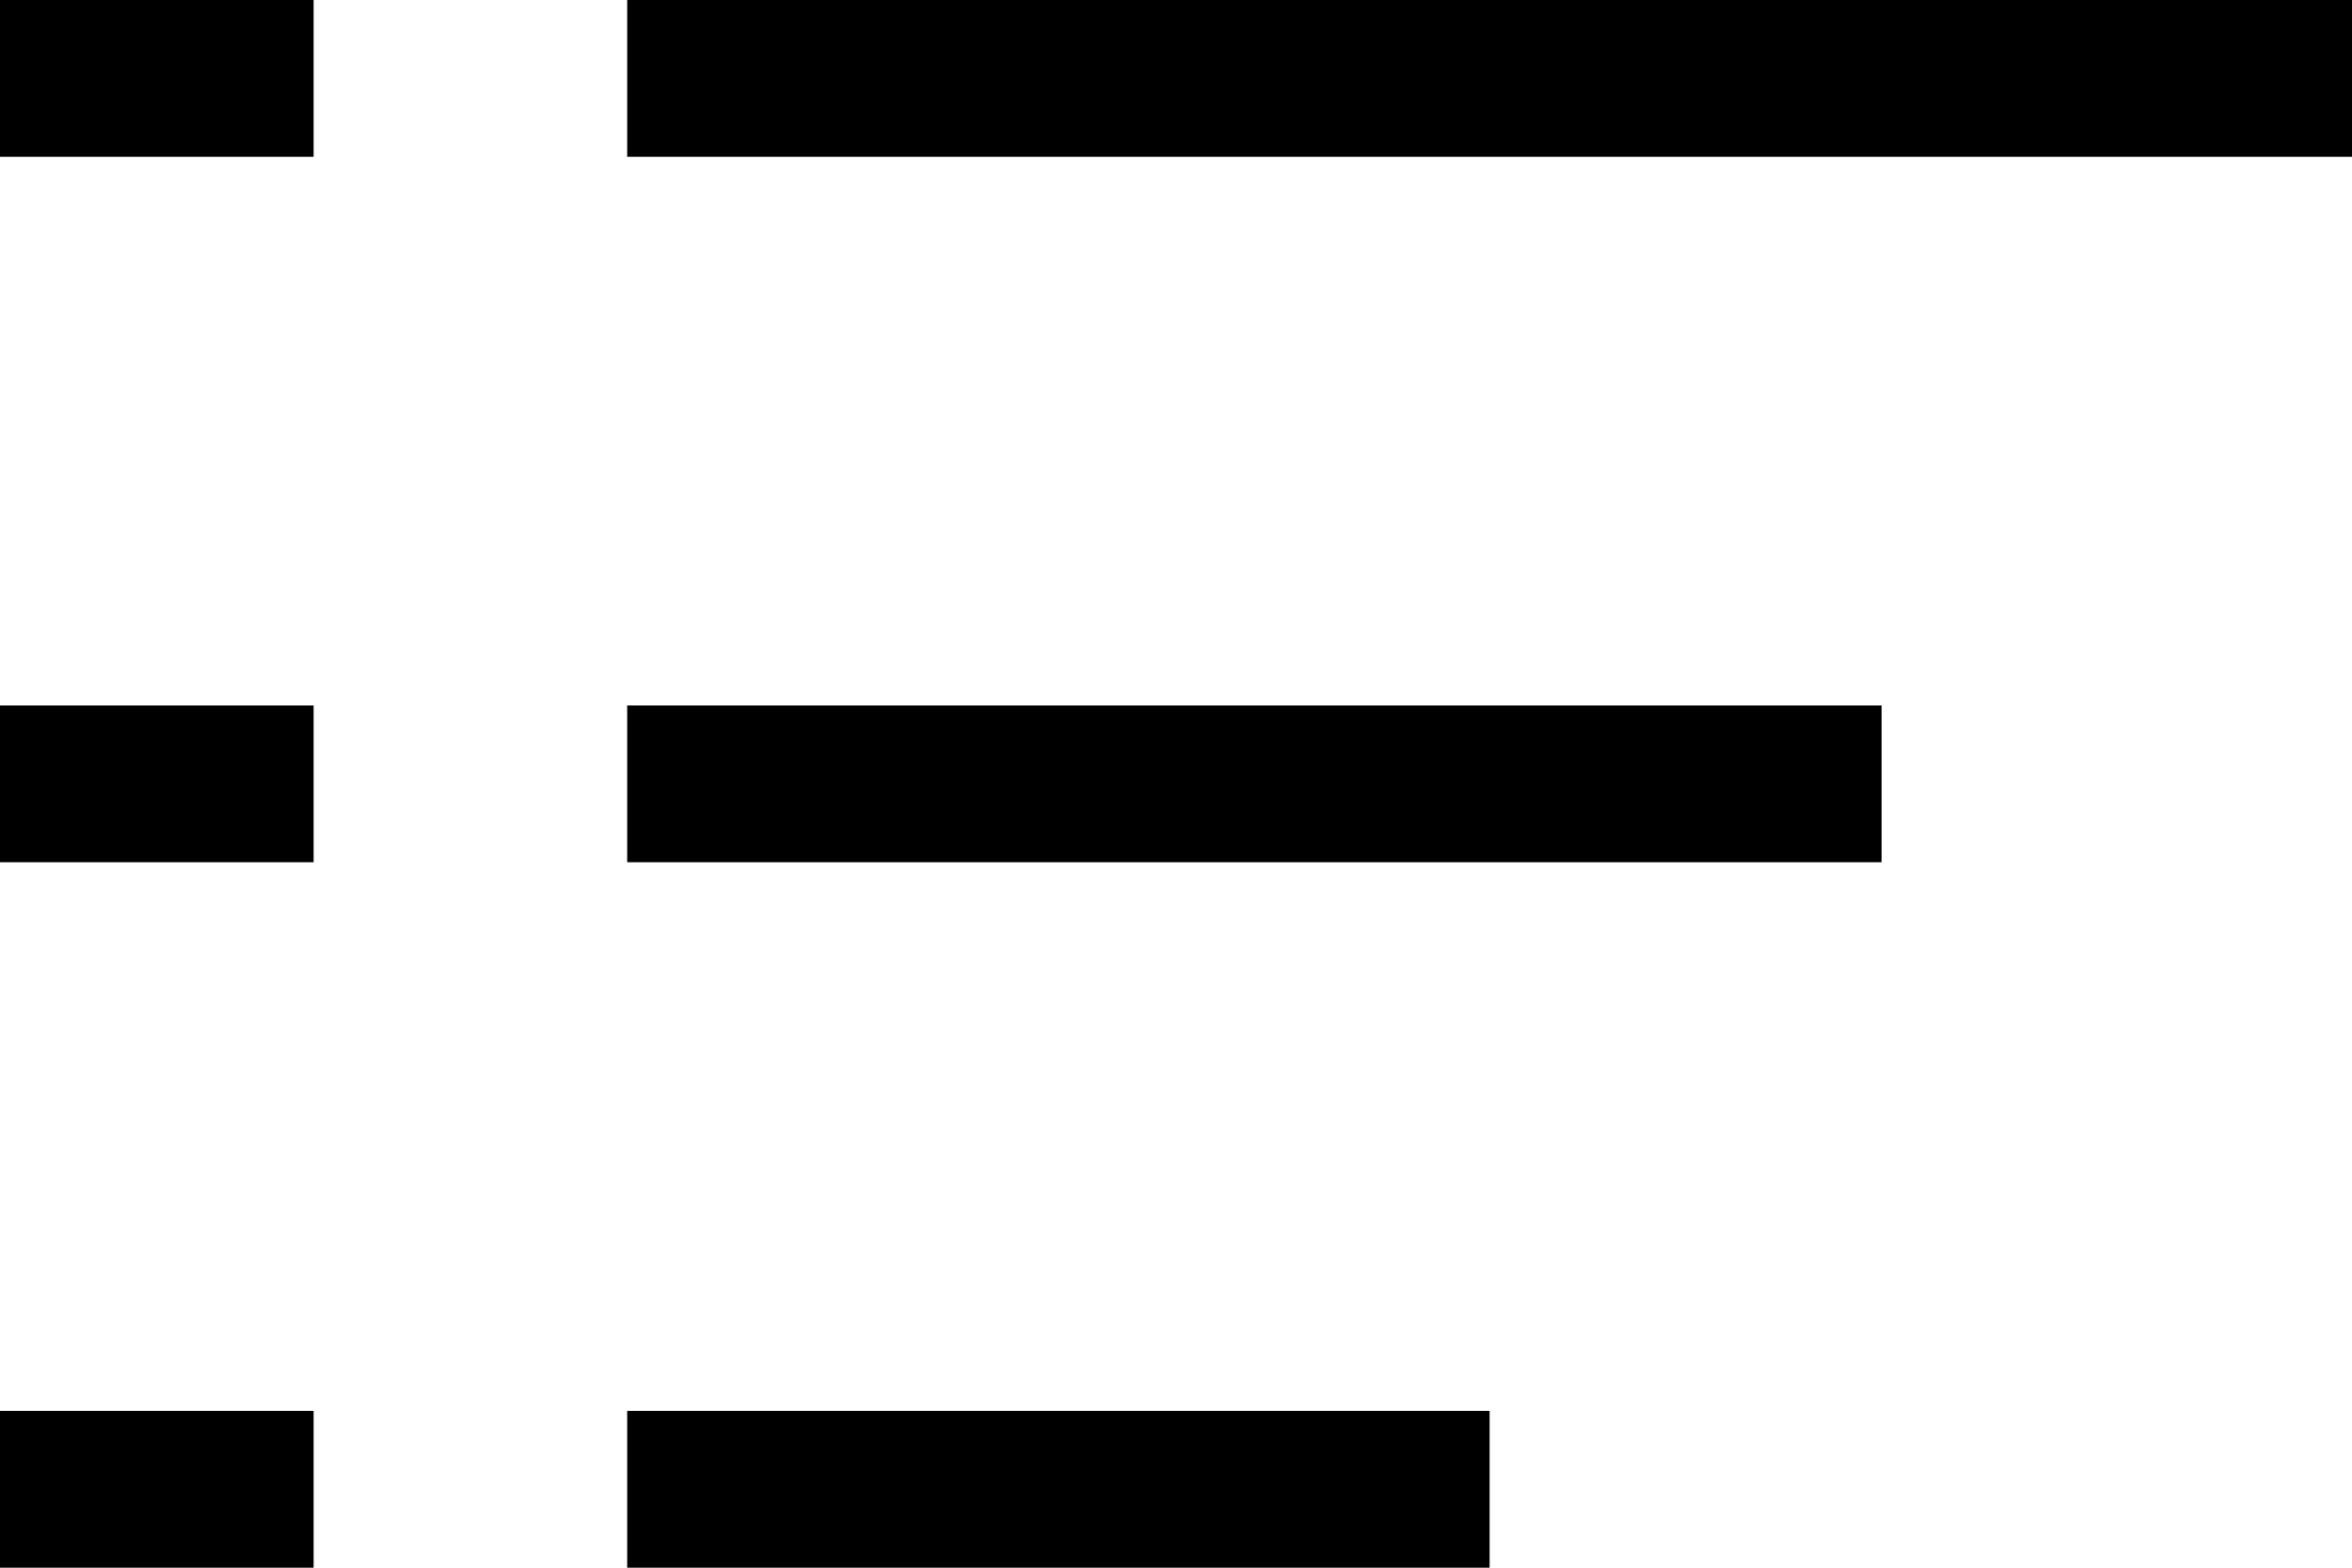
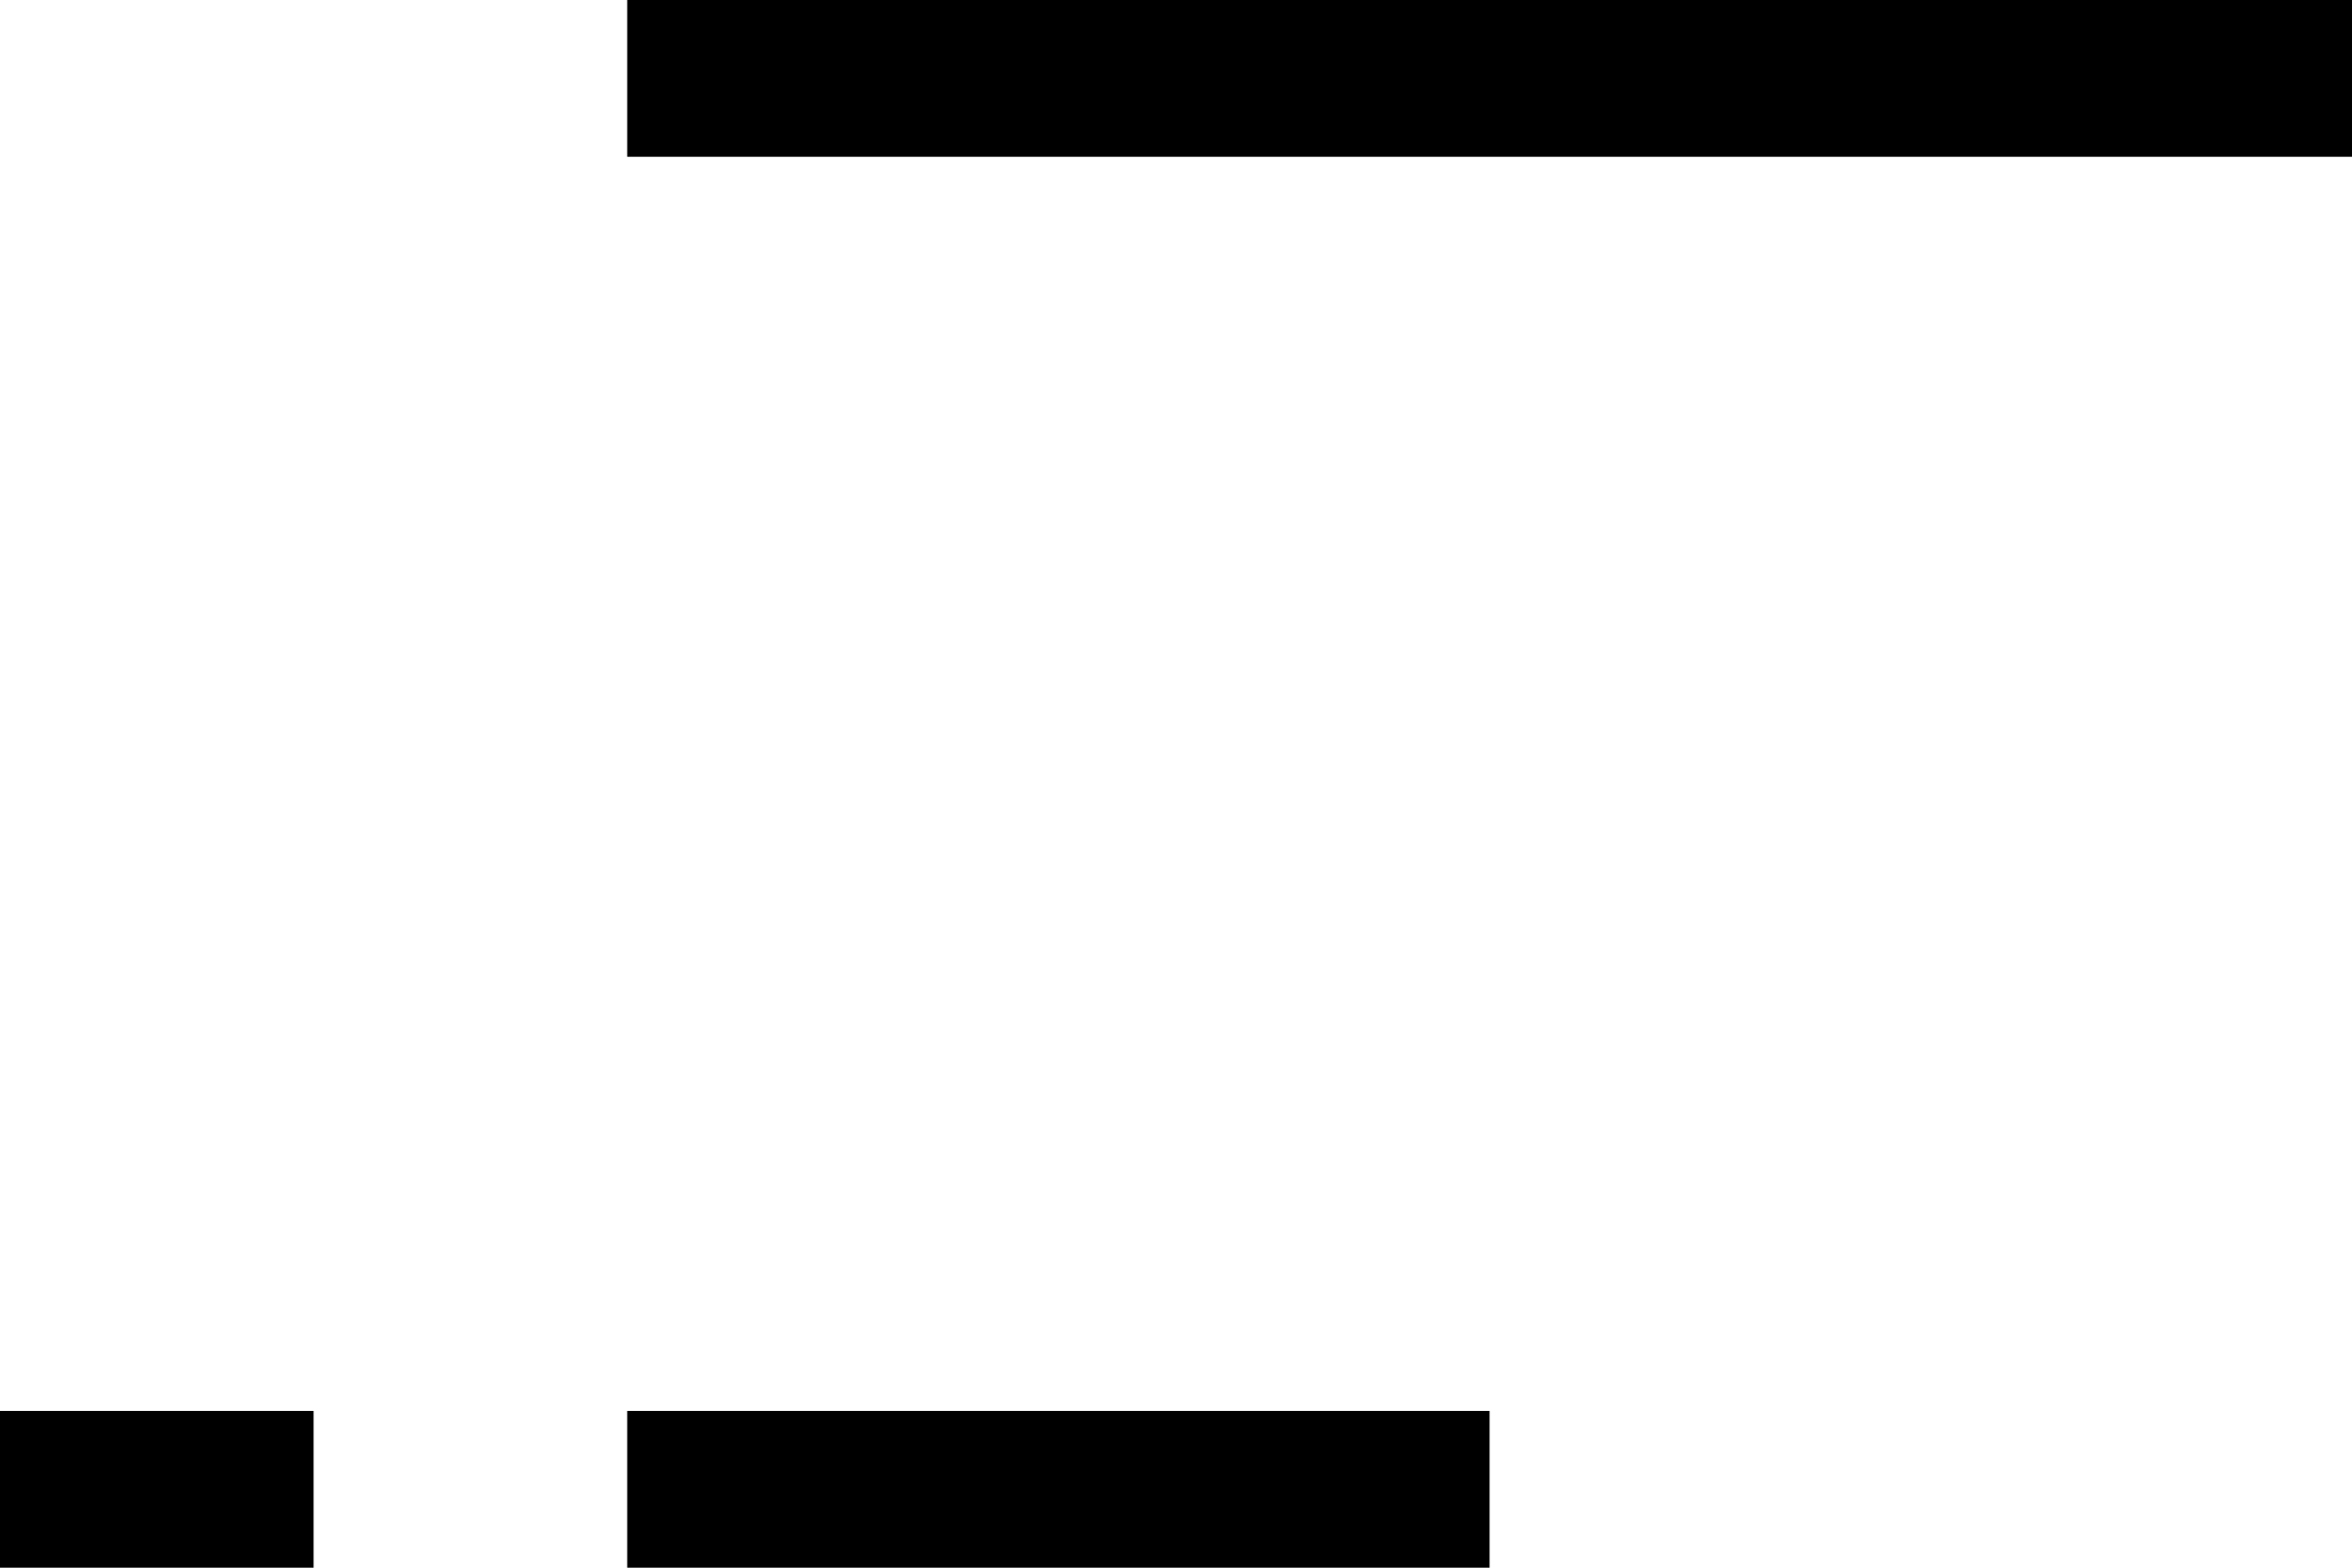
<svg xmlns="http://www.w3.org/2000/svg" version="1.1" id="レイヤー_1" x="0px" y="0px" viewBox="0 0 30 20" width="30" height="20" style="enable-background:new 0 0 30 20;" xml:space="preserve">
-   <rect x="0" width="4" height="2" />
  <rect x="8" width="22" height="2" />
-   <rect x="0" y="9" width="4" height="2" />
-   <rect x="8" y="9" width="16" height="2" />
  <rect x="0" y="18" width="4" height="2" />
  <rect x="8" y="18" width="11" height="2" />
</svg>